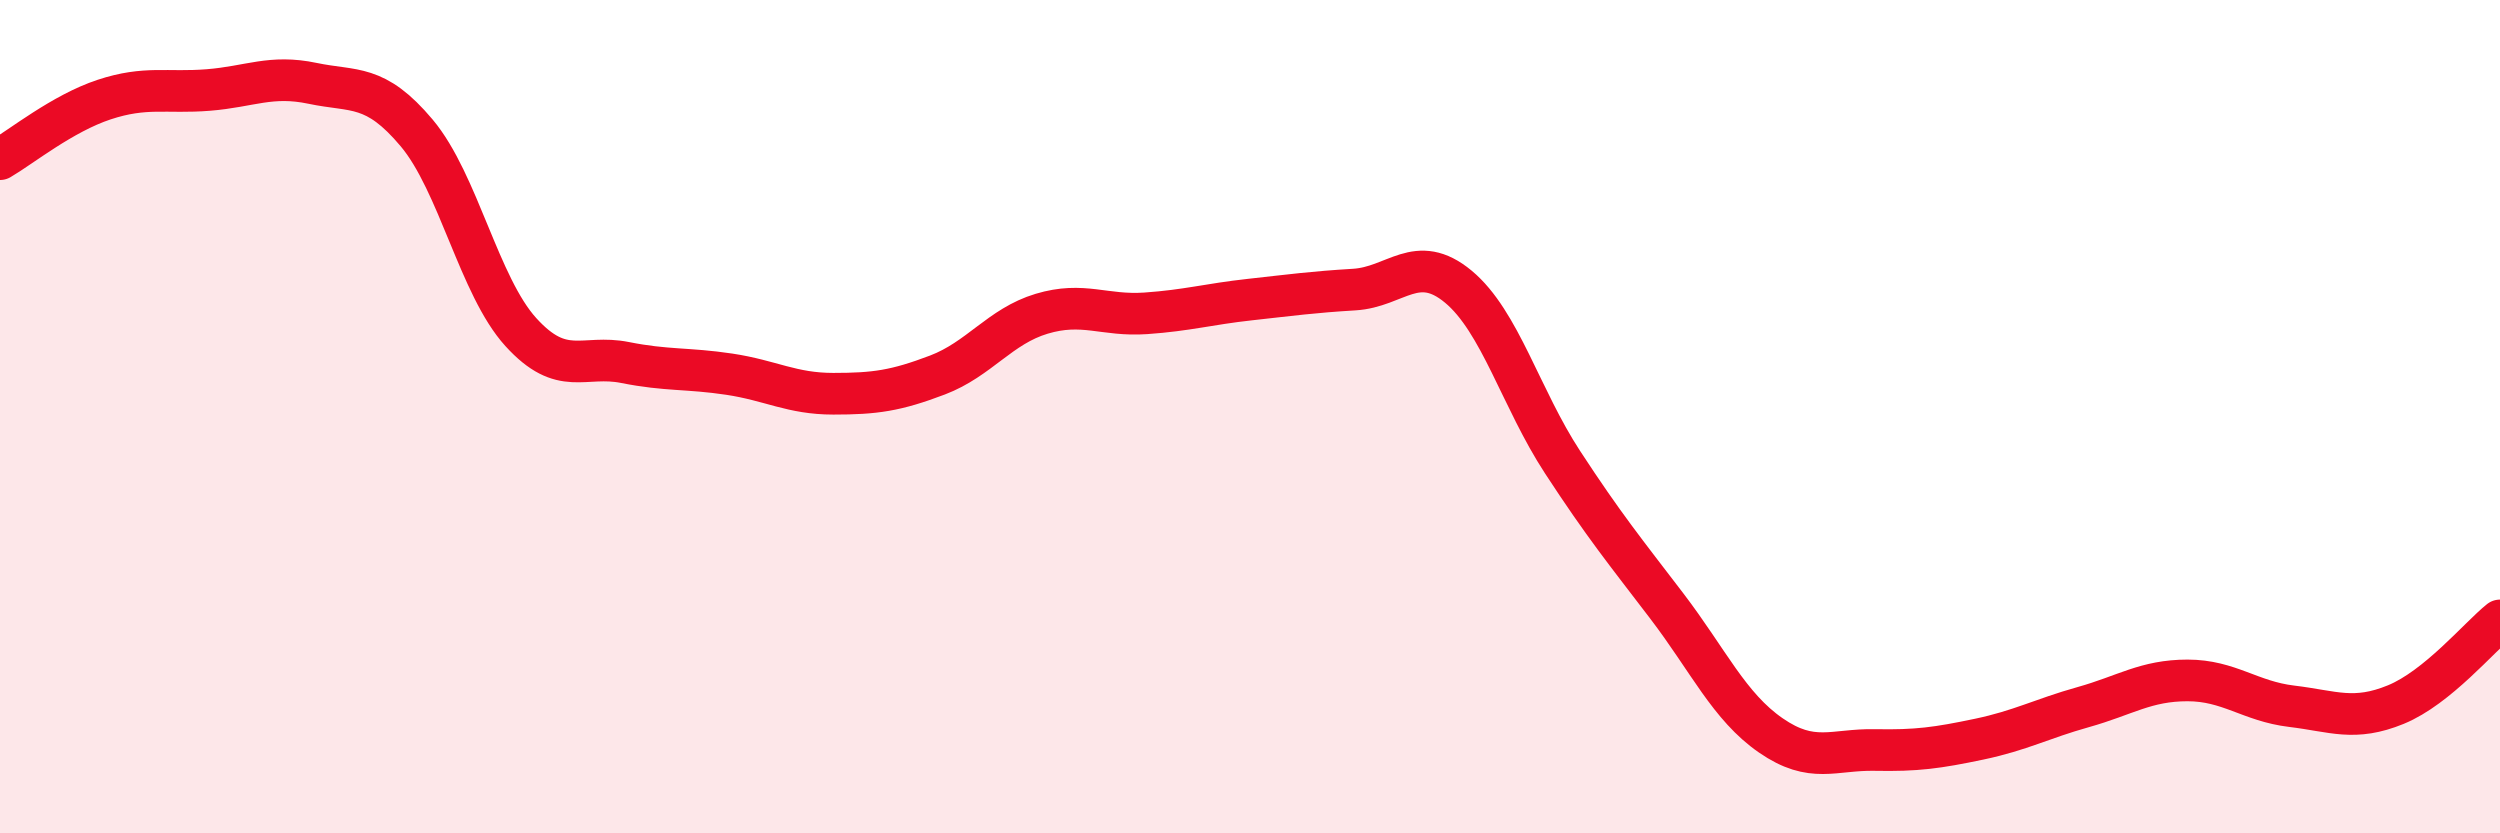
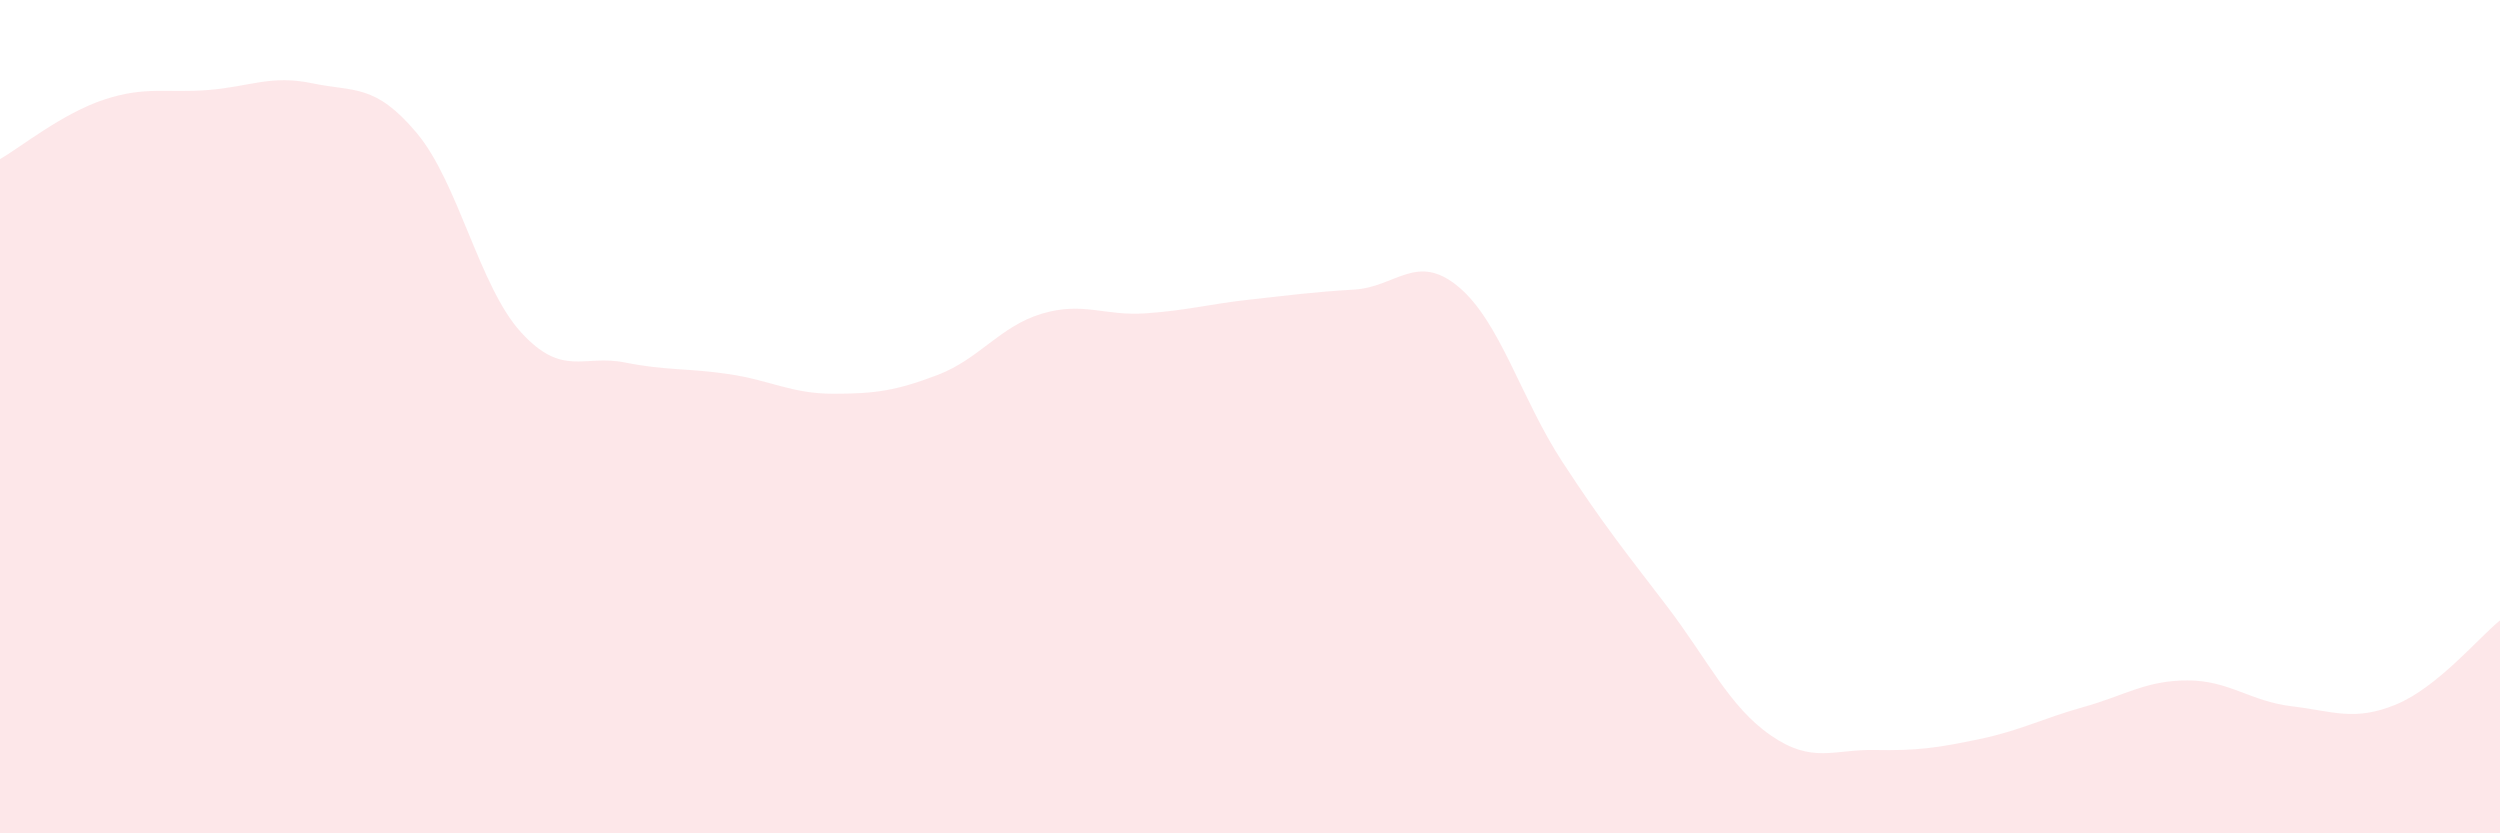
<svg xmlns="http://www.w3.org/2000/svg" width="60" height="20" viewBox="0 0 60 20">
  <path d="M 0,3.82 C 0.5,3.53 1.5,2.72 2.5,2.39 C 3.5,2.06 4,2.24 5,2.16 C 6,2.08 6.5,1.79 7.5,2 C 8.5,2.21 9,2 10,3.19 C 11,4.38 11.5,6.87 12.5,7.97 C 13.5,9.07 14,8.5 15,8.7 C 16,8.9 16.5,8.83 17.5,8.98 C 18.5,9.13 19,9.45 20,9.45 C 21,9.45 21.5,9.38 22.5,9 C 23.5,8.62 24,7.83 25,7.53 C 26,7.23 26.5,7.59 27.5,7.52 C 28.5,7.45 29,7.3 30,7.19 C 31,7.08 31.5,7.01 32.5,6.95 C 33.5,6.89 34,6.05 35,6.88 C 36,7.71 36.5,9.56 37.5,11.09 C 38.5,12.62 39,13.23 40,14.54 C 41,15.85 41.5,16.96 42.5,17.65 C 43.5,18.34 44,17.98 45,18 C 46,18.02 46.5,17.95 47.5,17.74 C 48.5,17.53 49,17.25 50,16.97 C 51,16.69 51.5,16.33 52.5,16.33 C 53.5,16.33 54,16.83 55,16.95 C 56,17.07 56.5,17.32 57.5,16.91 C 58.5,16.5 59.5,15.29 60,14.89L60 20L0 20Z" fill="#EB0A25" opacity="0.1" stroke-linecap="round" stroke-linejoin="round" />
-   <path d="M 0,3.82 C 0.5,3.53 1.5,2.72 2.5,2.39 C 3.5,2.06 4,2.24 5,2.16 C 6,2.08 6.5,1.79 7.5,2 C 8.5,2.21 9,2 10,3.19 C 11,4.38 11.5,6.87 12.5,7.97 C 13.5,9.07 14,8.5 15,8.7 C 16,8.9 16.5,8.83 17.5,8.98 C 18.5,9.13 19,9.45 20,9.45 C 21,9.45 21.5,9.38 22.5,9 C 23.5,8.62 24,7.83 25,7.53 C 26,7.23 26.5,7.59 27.5,7.52 C 28.5,7.45 29,7.3 30,7.19 C 31,7.08 31.5,7.01 32.5,6.95 C 33.5,6.89 34,6.05 35,6.88 C 36,7.71 36.5,9.56 37.5,11.09 C 38.5,12.62 39,13.23 40,14.54 C 41,15.85 41.5,16.96 42.5,17.65 C 43.5,18.34 44,17.98 45,18 C 46,18.02 46.5,17.95 47.5,17.74 C 48.5,17.53 49,17.25 50,16.97 C 51,16.69 51.5,16.33 52.5,16.33 C 53.5,16.33 54,16.83 55,16.95 C 56,17.07 56.5,17.32 57.5,16.91 C 58.5,16.5 59.5,15.29 60,14.89" stroke="#EB0A25" stroke-width="1" fill="none" stroke-linecap="round" stroke-linejoin="round" />
</svg>